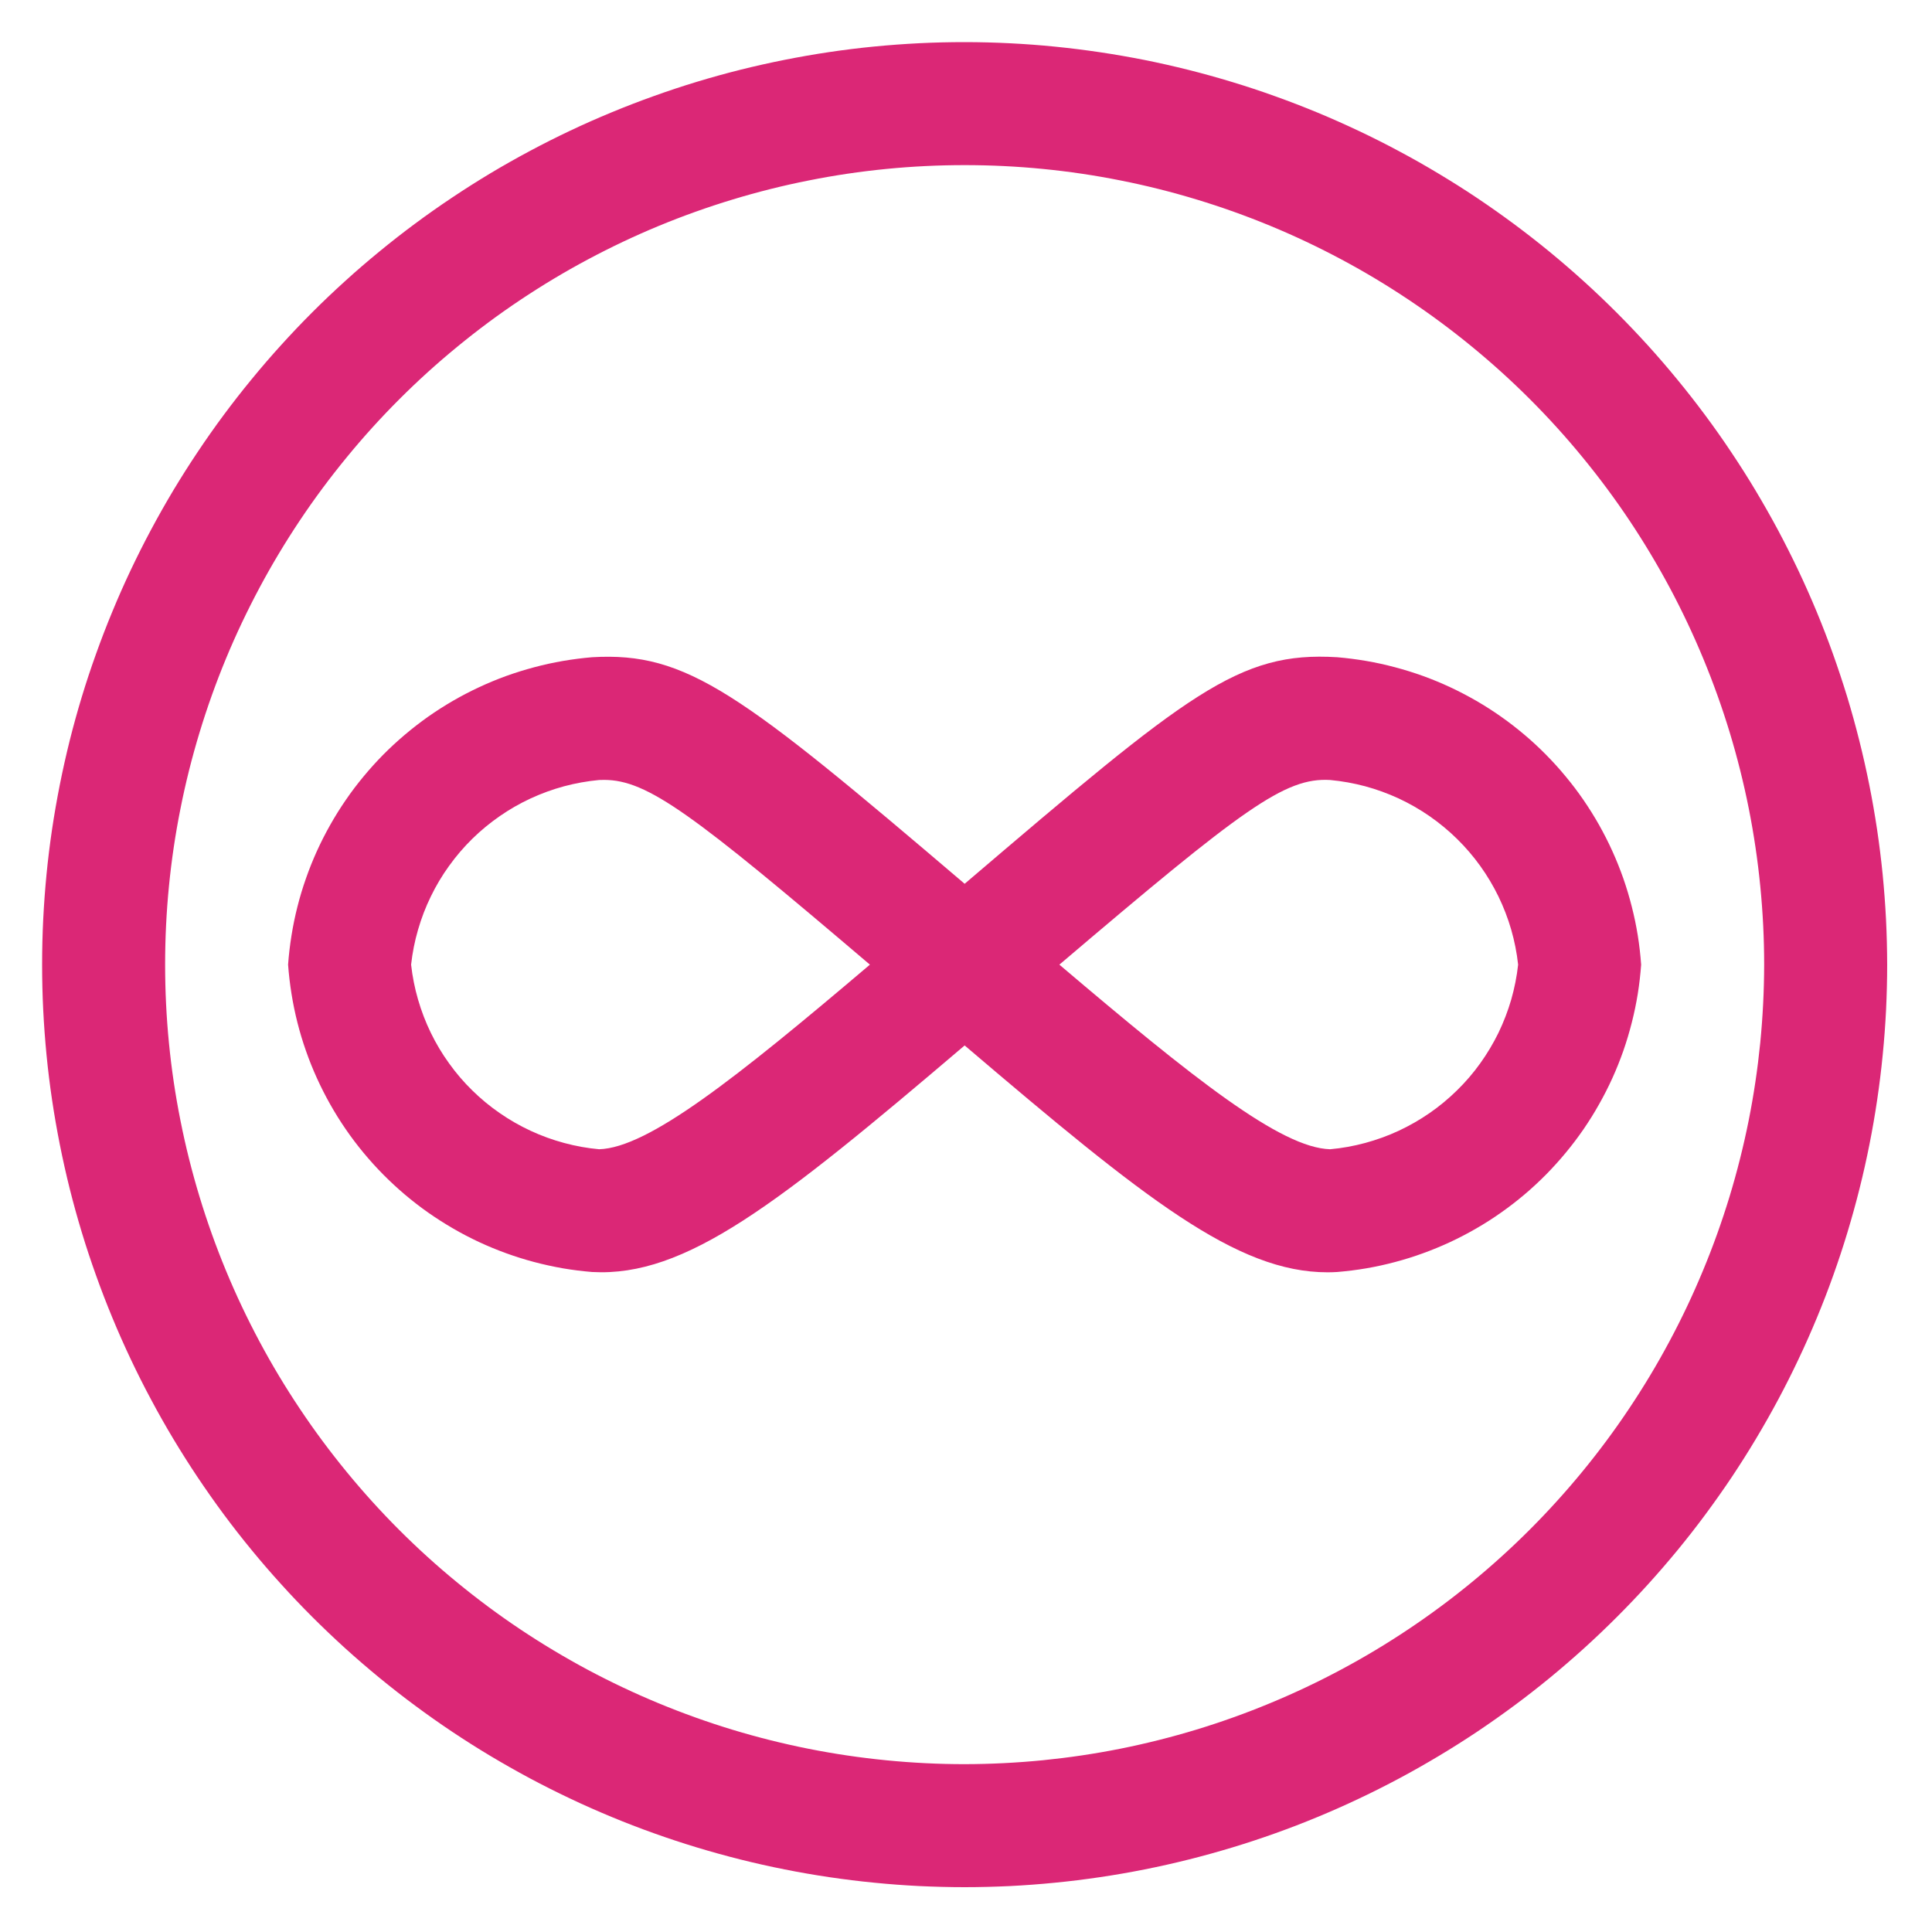
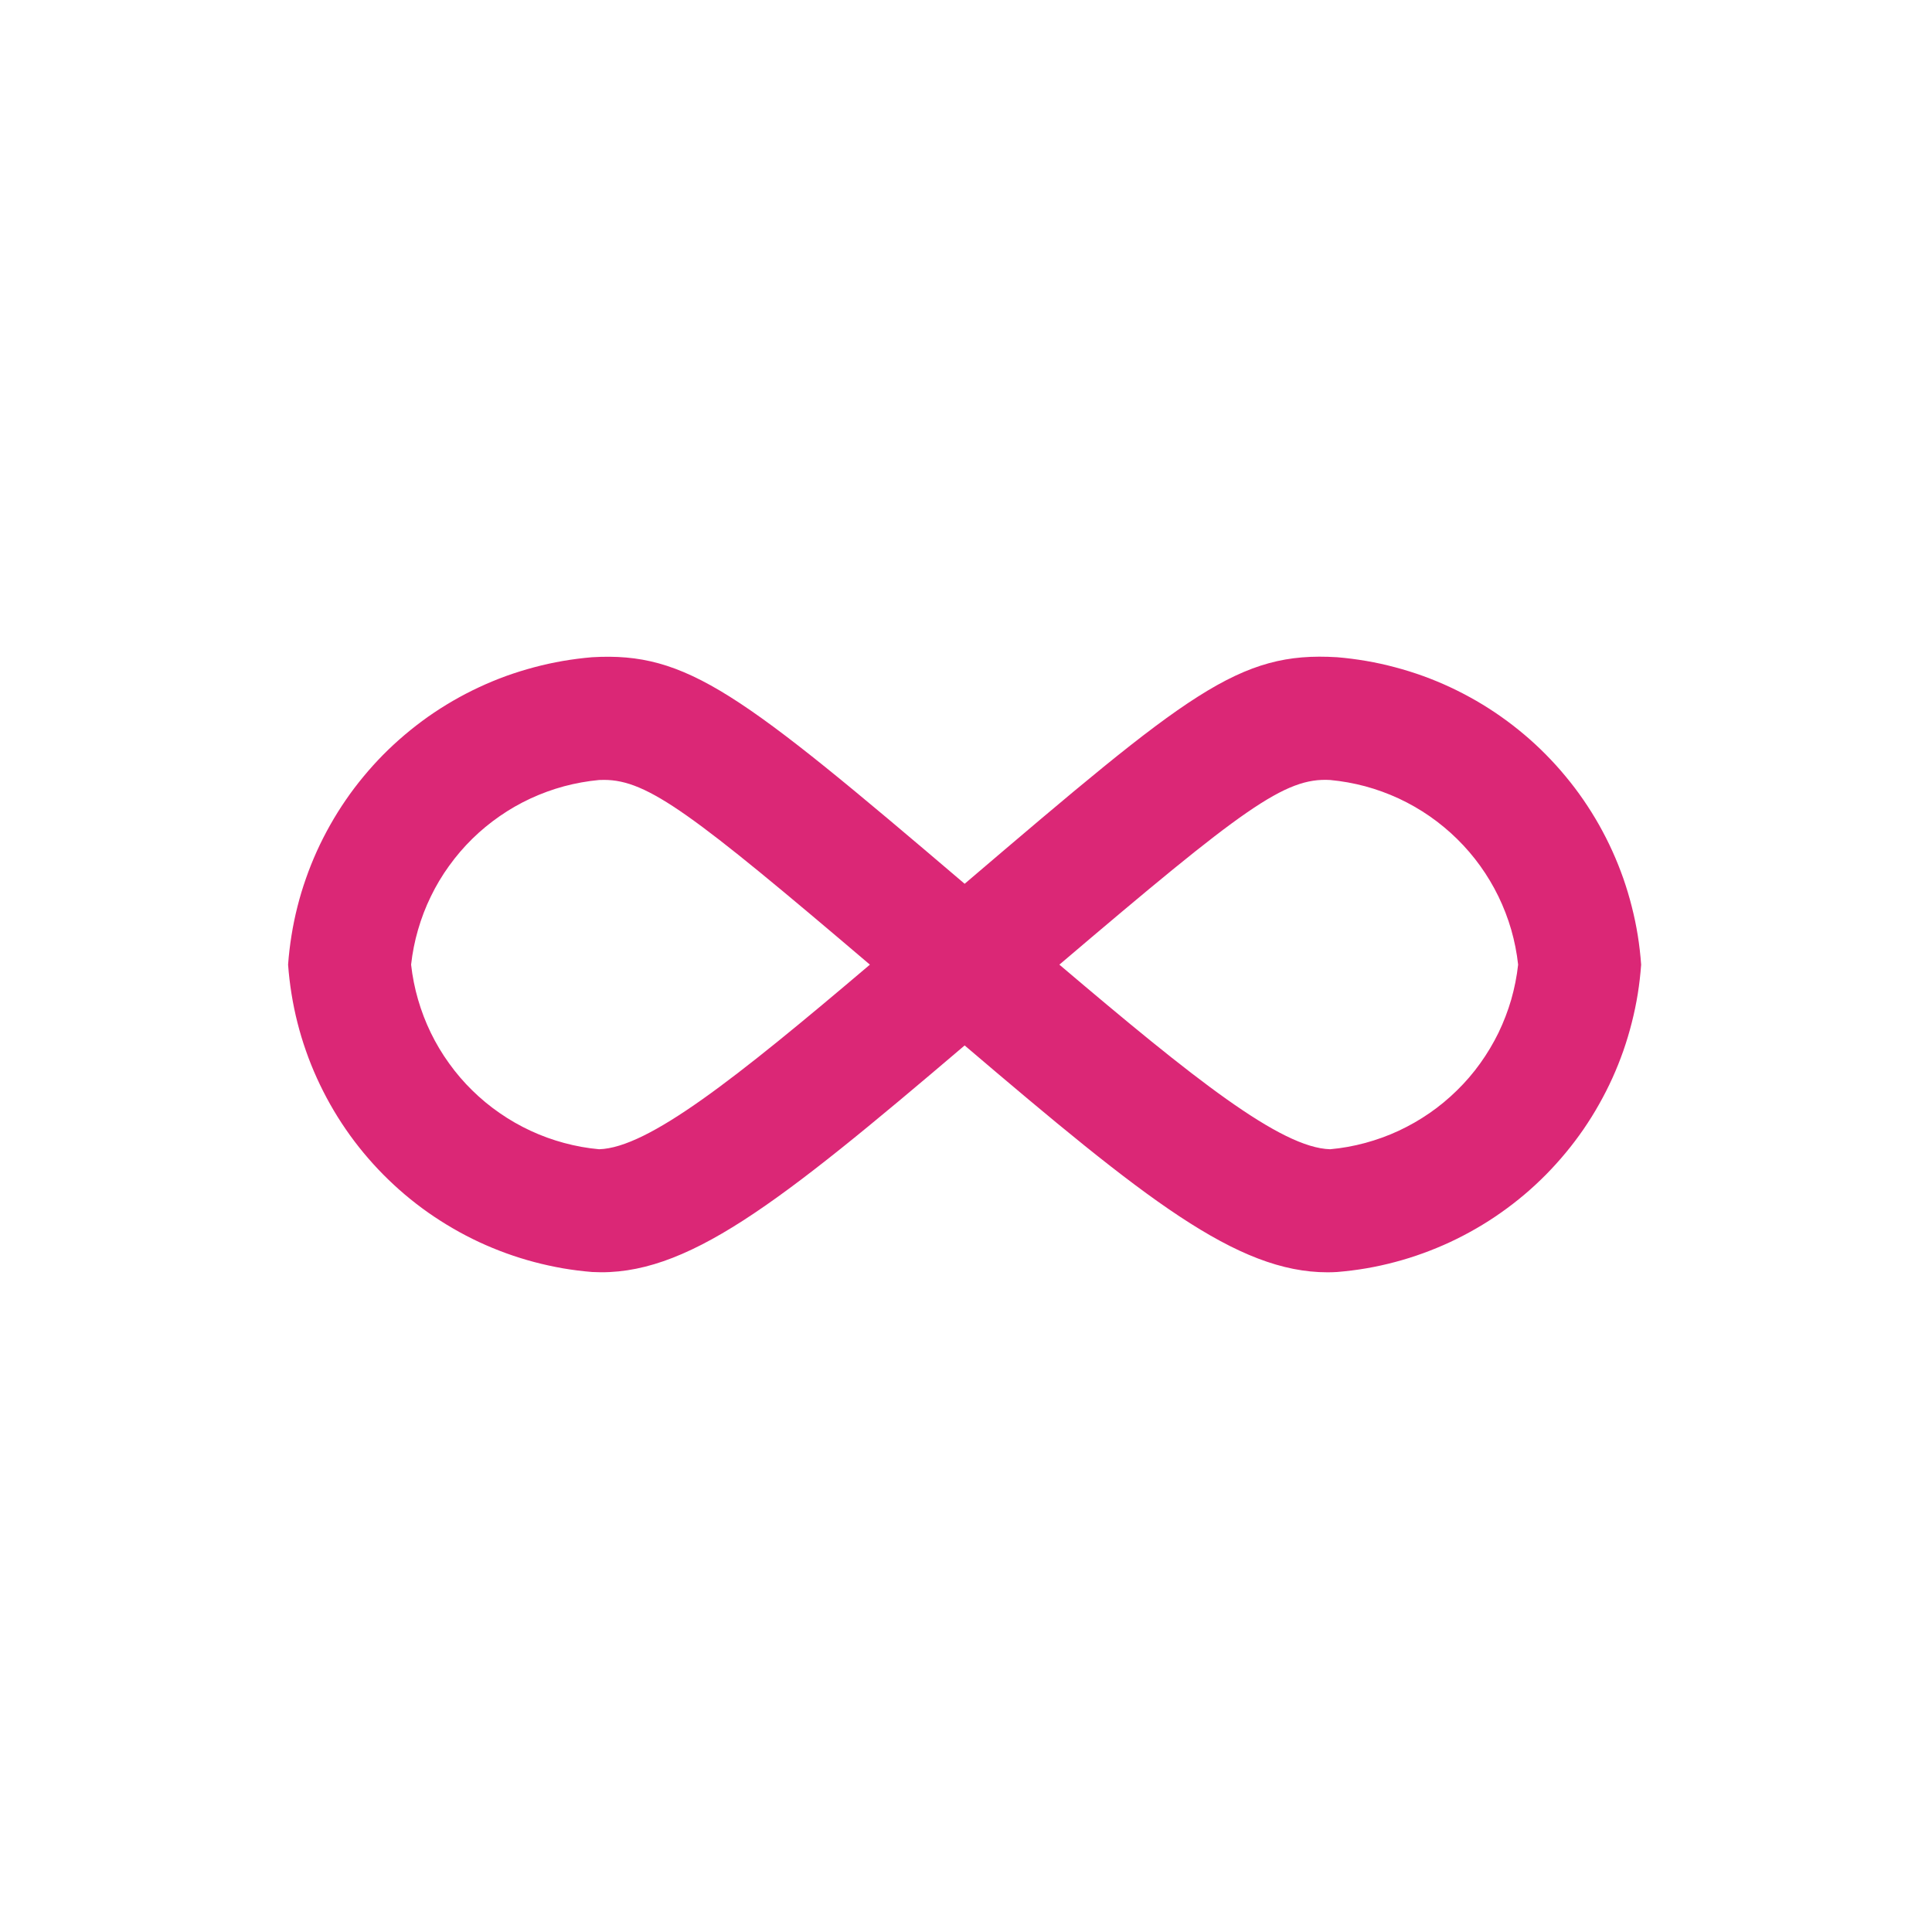
<svg xmlns="http://www.w3.org/2000/svg" width="200" zoomAndPan="magnify" viewBox="0 0 150 150" height="200" preserveAspectRatio="xMidYMid meet" version="1.0">
  <defs>
    <clipPath id="a95a051596">
-       <path d="M 3.27 3.27 L 146.52 3.27 L 146.52 146.52 L 3.27 146.52 Z M 3.27 3.27 " clip-rule="nonzero" />
-     </clipPath>
+       </clipPath>
  </defs>
  <g clip-path="url(#a95a051596)">
    <path fill="#DB2776" d="M 74.895 3.27 C 73.723 3.27 72.551 3.297 71.379 3.355 C 70.207 3.414 69.039 3.5 67.875 3.613 C 66.707 3.727 65.543 3.871 64.383 4.043 C 63.223 4.215 62.07 4.418 60.922 4.645 C 59.77 4.875 58.629 5.129 57.488 5.414 C 56.352 5.699 55.223 6.012 54.102 6.352 C 52.98 6.691 51.867 7.062 50.766 7.457 C 49.66 7.852 48.566 8.273 47.484 8.723 C 46.402 9.168 45.328 9.645 44.27 10.145 C 43.211 10.648 42.164 11.172 41.129 11.727 C 40.098 12.277 39.078 12.855 38.07 13.457 C 37.066 14.062 36.074 14.688 35.102 15.34 C 34.125 15.992 33.168 16.664 32.227 17.363 C 31.285 18.062 30.363 18.781 29.457 19.527 C 28.551 20.27 27.66 21.035 26.793 21.824 C 25.926 22.609 25.074 23.418 24.246 24.246 C 23.418 25.074 22.609 25.926 21.824 26.793 C 21.035 27.66 20.27 28.551 19.527 29.457 C 18.781 30.363 18.062 31.285 17.363 32.227 C 16.664 33.168 15.992 34.125 15.34 35.102 C 14.688 36.074 14.062 37.066 13.457 38.07 C 12.855 39.078 12.277 40.098 11.727 41.129 C 11.172 42.164 10.648 43.211 10.145 44.27 C 9.645 45.328 9.168 46.402 8.723 47.484 C 8.273 48.566 7.852 49.66 7.457 50.766 C 7.062 51.867 6.691 52.98 6.352 54.102 C 6.012 55.223 5.699 56.352 5.414 57.488 C 5.129 58.629 4.875 59.77 4.645 60.922 C 4.418 62.07 4.215 63.223 4.043 64.383 C 3.871 65.543 3.727 66.707 3.613 67.875 C 3.5 69.039 3.414 70.207 3.355 71.379 C 3.297 72.551 3.27 73.723 3.27 74.895 C 3.27 76.066 3.297 77.238 3.355 78.406 C 3.414 79.578 3.5 80.746 3.613 81.914 C 3.727 83.082 3.871 84.242 4.043 85.402 C 4.215 86.562 4.418 87.719 4.645 88.867 C 4.875 90.016 5.129 91.16 5.414 92.297 C 5.699 93.434 6.012 94.562 6.352 95.684 C 6.691 96.809 7.062 97.918 7.457 99.023 C 7.852 100.129 8.273 101.219 8.723 102.305 C 9.168 103.387 9.645 104.457 10.145 105.516 C 10.648 106.578 11.172 107.625 11.727 108.656 C 12.277 109.691 12.855 110.711 13.457 111.715 C 14.062 112.723 14.688 113.711 15.34 114.688 C 15.992 115.66 16.664 116.617 17.363 117.562 C 18.062 118.504 18.781 119.426 19.527 120.332 C 20.27 121.238 21.035 122.125 21.824 122.992 C 22.609 123.863 23.418 124.711 24.246 125.539 C 25.074 126.367 25.926 127.176 26.793 127.965 C 27.66 128.75 28.551 129.516 29.457 130.262 C 30.363 131.004 31.285 131.727 32.227 132.422 C 33.168 133.121 34.125 133.797 35.102 134.449 C 36.074 135.098 37.066 135.727 38.07 136.328 C 39.078 136.93 40.098 137.508 41.129 138.062 C 42.164 138.613 43.211 139.141 44.27 139.641 C 45.328 140.145 46.402 140.617 47.484 141.066 C 48.566 141.516 49.66 141.938 50.766 142.332 C 51.867 142.727 52.98 143.094 54.102 143.434 C 55.223 143.773 56.352 144.086 57.488 144.371 C 58.629 144.656 59.77 144.914 60.922 145.141 C 62.07 145.371 63.223 145.57 64.383 145.742 C 65.543 145.914 66.707 146.059 67.875 146.172 C 69.039 146.289 70.207 146.375 71.379 146.434 C 72.551 146.488 73.723 146.52 74.895 146.52 C 76.066 146.52 77.238 146.488 78.406 146.434 C 79.578 146.375 80.746 146.289 81.914 146.172 C 83.082 146.059 84.242 145.914 85.402 145.742 C 86.562 145.57 87.719 145.371 88.867 145.141 C 90.016 144.914 91.16 144.656 92.297 144.371 C 93.434 144.086 94.562 143.773 95.684 143.434 C 96.809 143.094 97.918 142.727 99.023 142.332 C 100.129 141.938 101.219 141.516 102.305 141.066 C 103.387 140.617 104.457 140.145 105.516 139.641 C 106.578 139.141 107.625 138.613 108.656 138.062 C 109.691 137.508 110.711 136.93 111.715 136.328 C 112.723 135.727 113.711 135.098 114.688 134.449 C 115.66 133.797 116.617 133.121 117.562 132.422 C 118.504 131.727 119.426 131.004 120.332 130.262 C 121.238 129.516 122.125 128.75 122.992 127.965 C 123.863 127.176 124.711 126.367 125.539 125.539 C 126.367 124.711 127.176 123.863 127.965 122.992 C 128.75 122.125 129.516 121.238 130.262 120.332 C 131.004 119.426 131.727 118.504 132.422 117.562 C 133.121 116.617 133.797 115.66 134.449 114.688 C 135.098 113.711 135.727 112.723 136.328 111.715 C 136.93 110.711 137.508 109.691 138.062 108.656 C 138.613 107.625 139.141 106.578 139.641 105.516 C 140.145 104.457 140.617 103.387 141.066 102.305 C 141.516 101.219 141.938 100.129 142.332 99.023 C 142.727 97.918 143.094 96.809 143.434 95.684 C 143.773 94.562 144.086 93.434 144.371 92.297 C 144.656 91.16 144.914 90.016 145.141 88.867 C 145.371 87.719 145.57 86.562 145.742 85.402 C 145.914 84.242 146.059 83.082 146.172 81.914 C 146.289 80.746 146.375 79.578 146.434 78.406 C 146.488 77.238 146.52 76.066 146.52 74.895 C 146.516 73.723 146.488 72.551 146.43 71.379 C 146.371 70.211 146.281 69.043 146.168 67.875 C 146.051 66.711 145.906 65.547 145.734 64.387 C 145.559 63.23 145.359 62.074 145.129 60.926 C 144.898 59.777 144.641 58.633 144.355 57.496 C 144.07 56.359 143.758 55.23 143.418 54.109 C 143.074 52.988 142.707 51.879 142.312 50.773 C 141.918 49.672 141.496 48.578 141.047 47.496 C 140.598 46.414 140.121 45.344 139.621 44.285 C 139.117 43.227 138.59 42.18 138.039 41.145 C 137.484 40.113 136.906 39.094 136.305 38.09 C 135.703 37.082 135.074 36.094 134.422 35.121 C 133.773 34.145 133.098 33.188 132.398 32.246 C 131.699 31.305 130.98 30.383 130.234 29.477 C 129.492 28.57 128.727 27.684 127.941 26.816 C 127.152 25.949 126.344 25.098 125.516 24.27 C 124.688 23.441 123.84 22.633 122.973 21.848 C 122.102 21.059 121.215 20.293 120.312 19.551 C 119.406 18.809 118.48 18.086 117.539 17.387 C 116.598 16.691 115.641 16.016 114.668 15.363 C 113.695 14.711 112.703 14.086 111.699 13.484 C 110.695 12.879 109.676 12.301 108.641 11.75 C 107.609 11.195 106.562 10.668 105.504 10.168 C 104.445 9.668 103.375 9.191 102.293 8.742 C 101.207 8.293 100.117 7.871 99.012 7.477 C 97.91 7.078 96.797 6.711 95.676 6.371 C 94.555 6.031 93.426 5.715 92.289 5.43 C 91.152 5.145 90.012 4.887 88.863 4.656 C 87.711 4.43 86.559 4.227 85.398 4.055 C 84.242 3.883 83.078 3.738 81.91 3.621 C 80.746 3.504 79.578 3.418 78.406 3.359 C 77.238 3.301 76.066 3.27 74.895 3.27 Z M 74.895 136.969 C 72.859 136.969 70.832 136.867 68.809 136.668 C 66.785 136.469 64.777 136.172 62.785 135.777 C 60.789 135.379 58.82 134.887 56.875 134.297 C 54.93 133.707 53.016 133.02 51.137 132.242 C 49.262 131.465 47.426 130.598 45.633 129.641 C 43.84 128.68 42.098 127.637 40.406 126.508 C 38.715 125.379 37.086 124.168 35.516 122.879 C 33.941 121.59 32.438 120.227 31 118.789 C 29.562 117.352 28.199 115.844 26.91 114.273 C 25.621 112.703 24.41 111.07 23.281 109.379 C 22.152 107.691 21.105 105.949 20.148 104.156 C 19.191 102.363 18.32 100.527 17.543 98.648 C 16.766 96.77 16.082 94.859 15.492 92.914 C 14.902 90.969 14.406 88.996 14.012 87.004 C 13.613 85.012 13.316 83 13.117 80.977 C 12.918 78.953 12.82 76.926 12.82 74.895 C 12.82 72.859 12.918 70.832 13.117 68.809 C 13.316 66.785 13.613 64.777 14.012 62.785 C 14.406 60.789 14.902 58.82 15.492 56.875 C 16.082 54.93 16.766 53.016 17.543 51.137 C 18.32 49.262 19.191 47.426 20.148 45.633 C 21.105 43.84 22.152 42.098 23.281 40.406 C 24.41 38.715 25.621 37.086 26.91 35.516 C 28.199 33.941 29.562 32.438 31 31 C 32.438 29.562 33.941 28.199 35.516 26.91 C 37.086 25.621 38.715 24.41 40.406 23.281 C 42.098 22.152 43.84 21.105 45.633 20.148 C 47.426 19.191 49.262 18.32 51.137 17.543 C 53.016 16.766 54.93 16.082 56.875 15.492 C 58.82 14.902 60.789 14.406 62.785 14.012 C 64.777 13.613 66.785 13.316 68.809 13.117 C 70.832 12.918 72.859 12.82 74.895 12.82 C 76.926 12.82 78.953 12.918 80.977 13.117 C 83 13.316 85.012 13.613 87.004 14.012 C 88.996 14.406 90.969 14.902 92.914 15.492 C 94.859 16.082 96.77 16.766 98.648 17.543 C 100.527 18.32 102.363 19.191 104.156 20.148 C 105.949 21.105 107.691 22.152 109.379 23.281 C 111.07 24.41 112.703 25.621 114.273 26.91 C 115.844 28.199 117.352 29.562 118.789 31 C 120.227 32.438 121.59 33.941 122.879 35.516 C 124.168 37.086 125.379 38.715 126.508 40.406 C 127.637 42.098 128.68 43.84 129.641 45.633 C 130.598 47.426 131.465 49.262 132.242 51.137 C 133.02 53.016 133.707 54.93 134.297 56.875 C 134.887 58.82 135.379 60.789 135.777 62.785 C 136.172 64.777 136.469 66.785 136.668 68.809 C 136.867 70.832 136.969 72.859 136.969 74.895 C 136.965 76.926 136.863 78.953 136.664 80.977 C 136.461 83 136.164 85.008 135.766 87 C 135.367 88.992 134.871 90.961 134.281 92.906 C 133.688 94.848 133.004 96.762 132.223 98.637 C 131.445 100.516 130.578 102.348 129.617 104.141 C 128.66 105.934 127.613 107.676 126.484 109.363 C 125.355 111.055 124.145 112.684 122.855 114.254 C 121.566 115.824 120.203 117.328 118.766 118.766 C 117.328 120.203 115.824 121.566 114.254 122.855 C 112.684 124.145 111.055 125.355 109.363 126.484 C 107.676 127.613 105.934 128.66 104.141 129.617 C 102.348 130.578 100.516 131.445 98.637 132.223 C 96.762 133.004 94.848 133.688 92.906 134.281 C 90.961 134.871 88.992 135.367 87 135.766 C 85.008 136.164 83 136.461 80.977 136.664 C 78.953 136.863 76.926 136.965 74.895 136.969 Z M 74.895 136.969 " fill-opacity="1" fill-rule="nonzero" />
  </g>
  <path fill="#DB2776" d="M 74.895 68.617 C 57.492 53.789 53.352 50.594 45.973 51.027 C 45.215 51.09 44.457 51.188 43.707 51.316 C 42.957 51.445 42.215 51.609 41.477 51.805 C 40.742 52 40.016 52.227 39.297 52.484 C 38.582 52.746 37.879 53.035 37.188 53.359 C 36.496 53.68 35.82 54.035 35.164 54.414 C 34.504 54.797 33.863 55.207 33.238 55.645 C 32.617 56.086 32.016 56.551 31.434 57.043 C 30.852 57.535 30.293 58.051 29.754 58.594 C 29.219 59.137 28.711 59.699 28.223 60.289 C 27.738 60.875 27.277 61.48 26.848 62.109 C 26.414 62.738 26.012 63.383 25.637 64.047 C 25.262 64.711 24.918 65.387 24.602 66.082 C 24.289 66.777 24.004 67.484 23.754 68.203 C 23.5 68.922 23.281 69.648 23.094 70.391 C 22.906 71.129 22.754 71.871 22.633 72.625 C 22.512 73.379 22.422 74.133 22.367 74.895 C 22.422 75.652 22.512 76.41 22.633 77.164 C 22.754 77.914 22.906 78.66 23.094 79.398 C 23.281 80.137 23.5 80.867 23.754 81.586 C 24.004 82.305 24.289 83.012 24.602 83.703 C 24.918 84.398 25.262 85.078 25.637 85.742 C 26.012 86.406 26.414 87.051 26.848 87.68 C 27.277 88.305 27.738 88.914 28.223 89.5 C 28.711 90.086 29.219 90.652 29.754 91.191 C 30.293 91.734 30.852 92.254 31.434 92.746 C 32.016 93.238 32.617 93.703 33.238 94.141 C 33.863 94.578 34.504 94.988 35.164 95.371 C 35.82 95.754 36.496 96.105 37.188 96.43 C 37.879 96.75 38.582 97.043 39.297 97.301 C 40.016 97.562 40.742 97.789 41.477 97.984 C 42.215 98.18 42.957 98.34 43.707 98.473 C 44.457 98.602 45.215 98.695 45.973 98.758 C 53.23 99.16 60.344 93.555 74.895 81.168 C 88.91 93.105 96.016 98.781 103.066 98.781 C 103.316 98.781 103.562 98.773 103.812 98.758 C 104.57 98.695 105.328 98.602 106.078 98.473 C 106.828 98.344 107.574 98.18 108.309 97.984 C 109.047 97.789 109.773 97.562 110.488 97.301 C 111.203 97.043 111.906 96.75 112.598 96.43 C 113.289 96.105 113.965 95.754 114.625 95.371 C 115.281 94.992 115.926 94.582 116.547 94.141 C 117.172 93.703 117.773 93.238 118.355 92.746 C 118.938 92.254 119.496 91.734 120.031 91.195 C 120.566 90.652 121.078 90.086 121.562 89.5 C 122.051 88.914 122.508 88.305 122.941 87.68 C 123.371 87.051 123.777 86.406 124.148 85.742 C 124.523 85.078 124.871 84.398 125.184 83.707 C 125.5 83.012 125.781 82.305 126.035 81.586 C 126.285 80.867 126.504 80.137 126.691 79.398 C 126.879 78.66 127.035 77.914 127.156 77.164 C 127.277 76.41 127.363 75.652 127.418 74.895 C 127.363 74.133 127.277 73.379 127.156 72.625 C 127.035 71.871 126.879 71.129 126.691 70.391 C 126.504 69.648 126.285 68.922 126.035 68.203 C 125.781 67.484 125.5 66.777 125.184 66.082 C 124.871 65.387 124.523 64.711 124.152 64.047 C 123.777 63.383 123.371 62.738 122.941 62.109 C 122.508 61.48 122.051 60.875 121.562 60.289 C 121.078 59.699 120.566 59.137 120.031 58.594 C 119.496 58.051 118.938 57.535 118.355 57.043 C 117.773 56.551 117.172 56.086 116.547 55.645 C 115.926 55.207 115.285 54.797 114.625 54.414 C 113.965 54.035 113.289 53.68 112.602 53.359 C 111.91 53.035 111.207 52.746 110.488 52.484 C 109.773 52.227 109.047 52 108.309 51.805 C 107.574 51.609 106.832 51.445 106.078 51.316 C 105.328 51.188 104.574 51.09 103.812 51.027 C 96.168 50.559 92.305 53.77 74.895 68.617 Z M 46.516 89.227 C 45.594 89.145 44.688 88.98 43.793 88.738 C 42.898 88.496 42.035 88.184 41.195 87.793 C 40.355 87.402 39.555 86.945 38.797 86.418 C 38.035 85.895 37.324 85.305 36.664 84.656 C 36.004 84.012 35.406 83.312 34.867 82.559 C 34.324 81.809 33.852 81.016 33.449 80.188 C 33.043 79.355 32.715 78.492 32.457 77.605 C 32.199 76.715 32.02 75.812 31.918 74.895 C 32.02 73.973 32.199 73.07 32.457 72.184 C 32.715 71.293 33.043 70.434 33.449 69.602 C 33.852 68.77 34.324 67.977 34.867 67.227 C 35.406 66.477 36.004 65.777 36.664 65.129 C 37.324 64.48 38.035 63.895 38.797 63.367 C 39.555 62.84 40.355 62.383 41.195 61.992 C 42.035 61.605 42.898 61.289 43.793 61.047 C 44.688 60.809 45.594 60.645 46.516 60.559 L 46.895 60.551 C 50.289 60.551 53.789 63.195 67.539 74.895 C 57.09 83.766 50.328 89.113 46.516 89.227 Z M 117.867 74.895 C 117.766 75.812 117.586 76.715 117.332 77.605 C 117.074 78.492 116.742 79.355 116.34 80.188 C 115.934 81.016 115.461 81.809 114.922 82.559 C 114.383 83.312 113.781 84.012 113.121 84.656 C 112.461 85.305 111.75 85.895 110.992 86.418 C 110.23 86.945 109.43 87.402 108.594 87.793 C 107.754 88.184 106.887 88.496 105.996 88.738 C 105.102 88.98 104.195 89.145 103.273 89.227 C 99.449 89.125 92.699 83.766 82.25 74.895 C 96.539 62.742 99.758 60.352 103.273 60.559 C 104.195 60.645 105.102 60.809 105.996 61.047 C 106.887 61.289 107.754 61.605 108.594 61.992 C 109.43 62.383 110.23 62.84 110.992 63.367 C 111.75 63.895 112.461 64.48 113.121 65.129 C 113.781 65.777 114.383 66.477 114.922 67.227 C 115.461 67.977 115.934 68.77 116.34 69.602 C 116.742 70.434 117.074 71.293 117.332 72.184 C 117.586 73.07 117.766 73.973 117.867 74.895 Z M 117.867 74.895 " fill-opacity="1" fill-rule="nonzero" />
</svg>